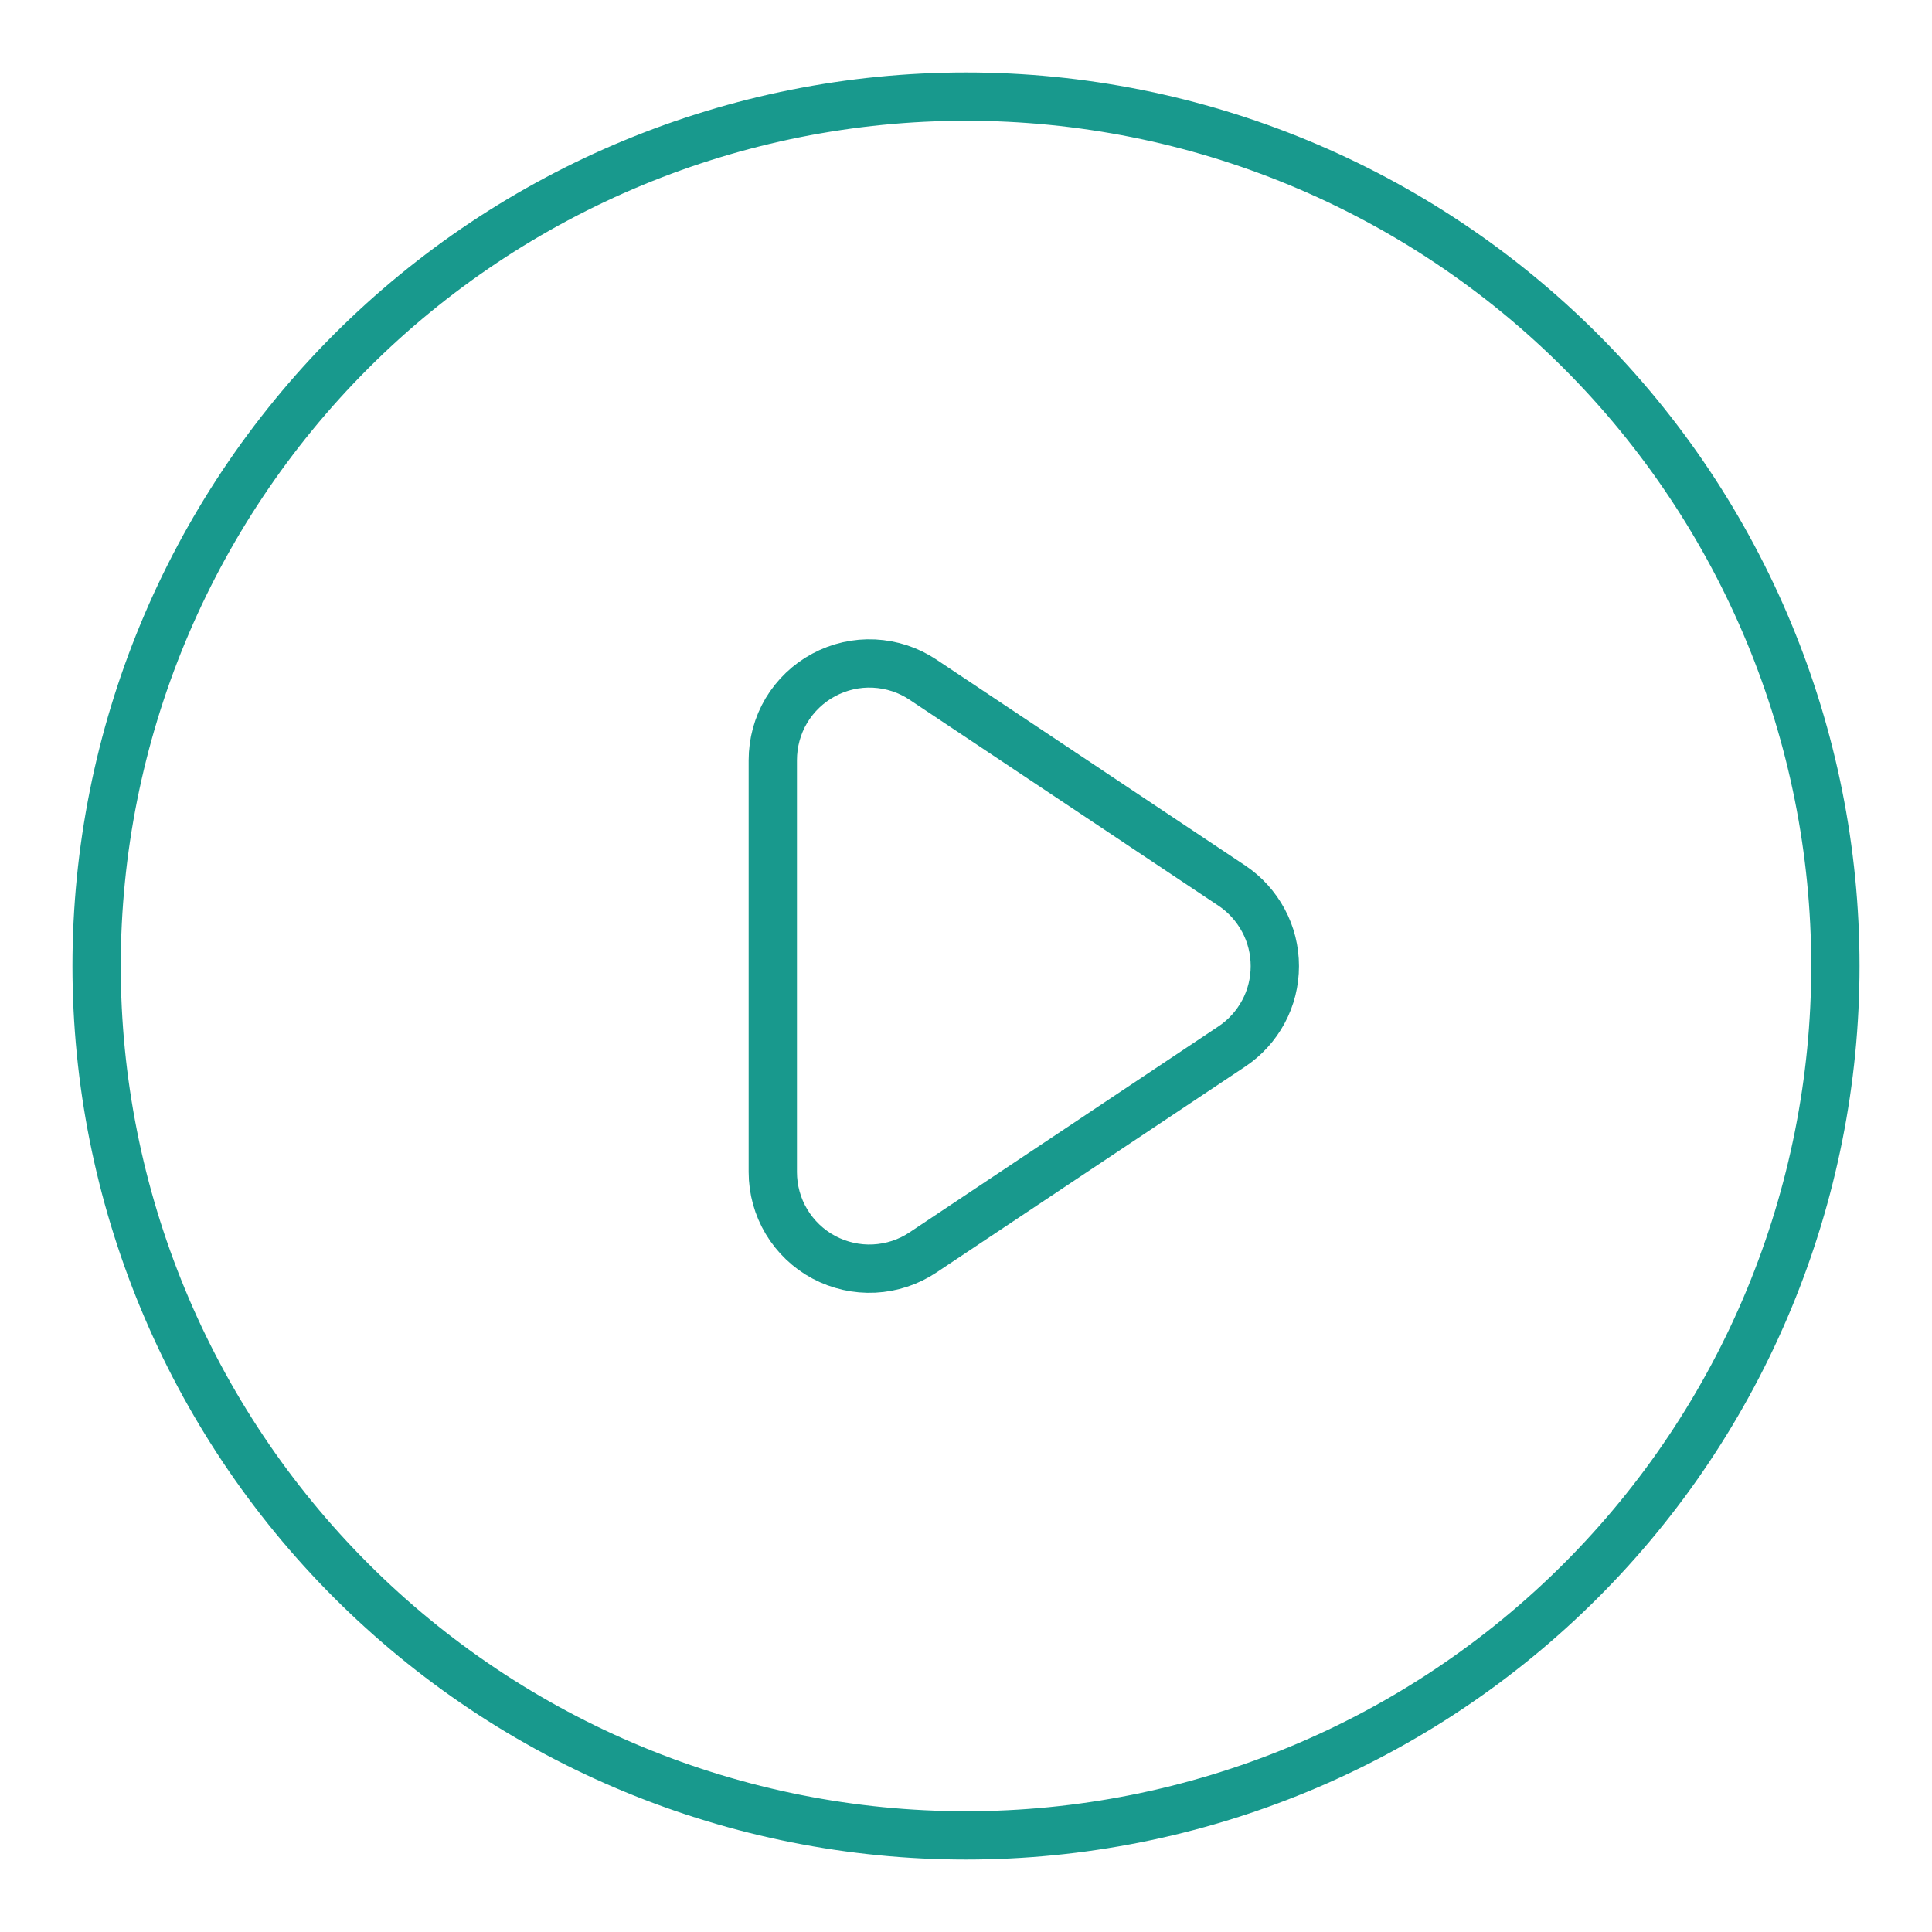
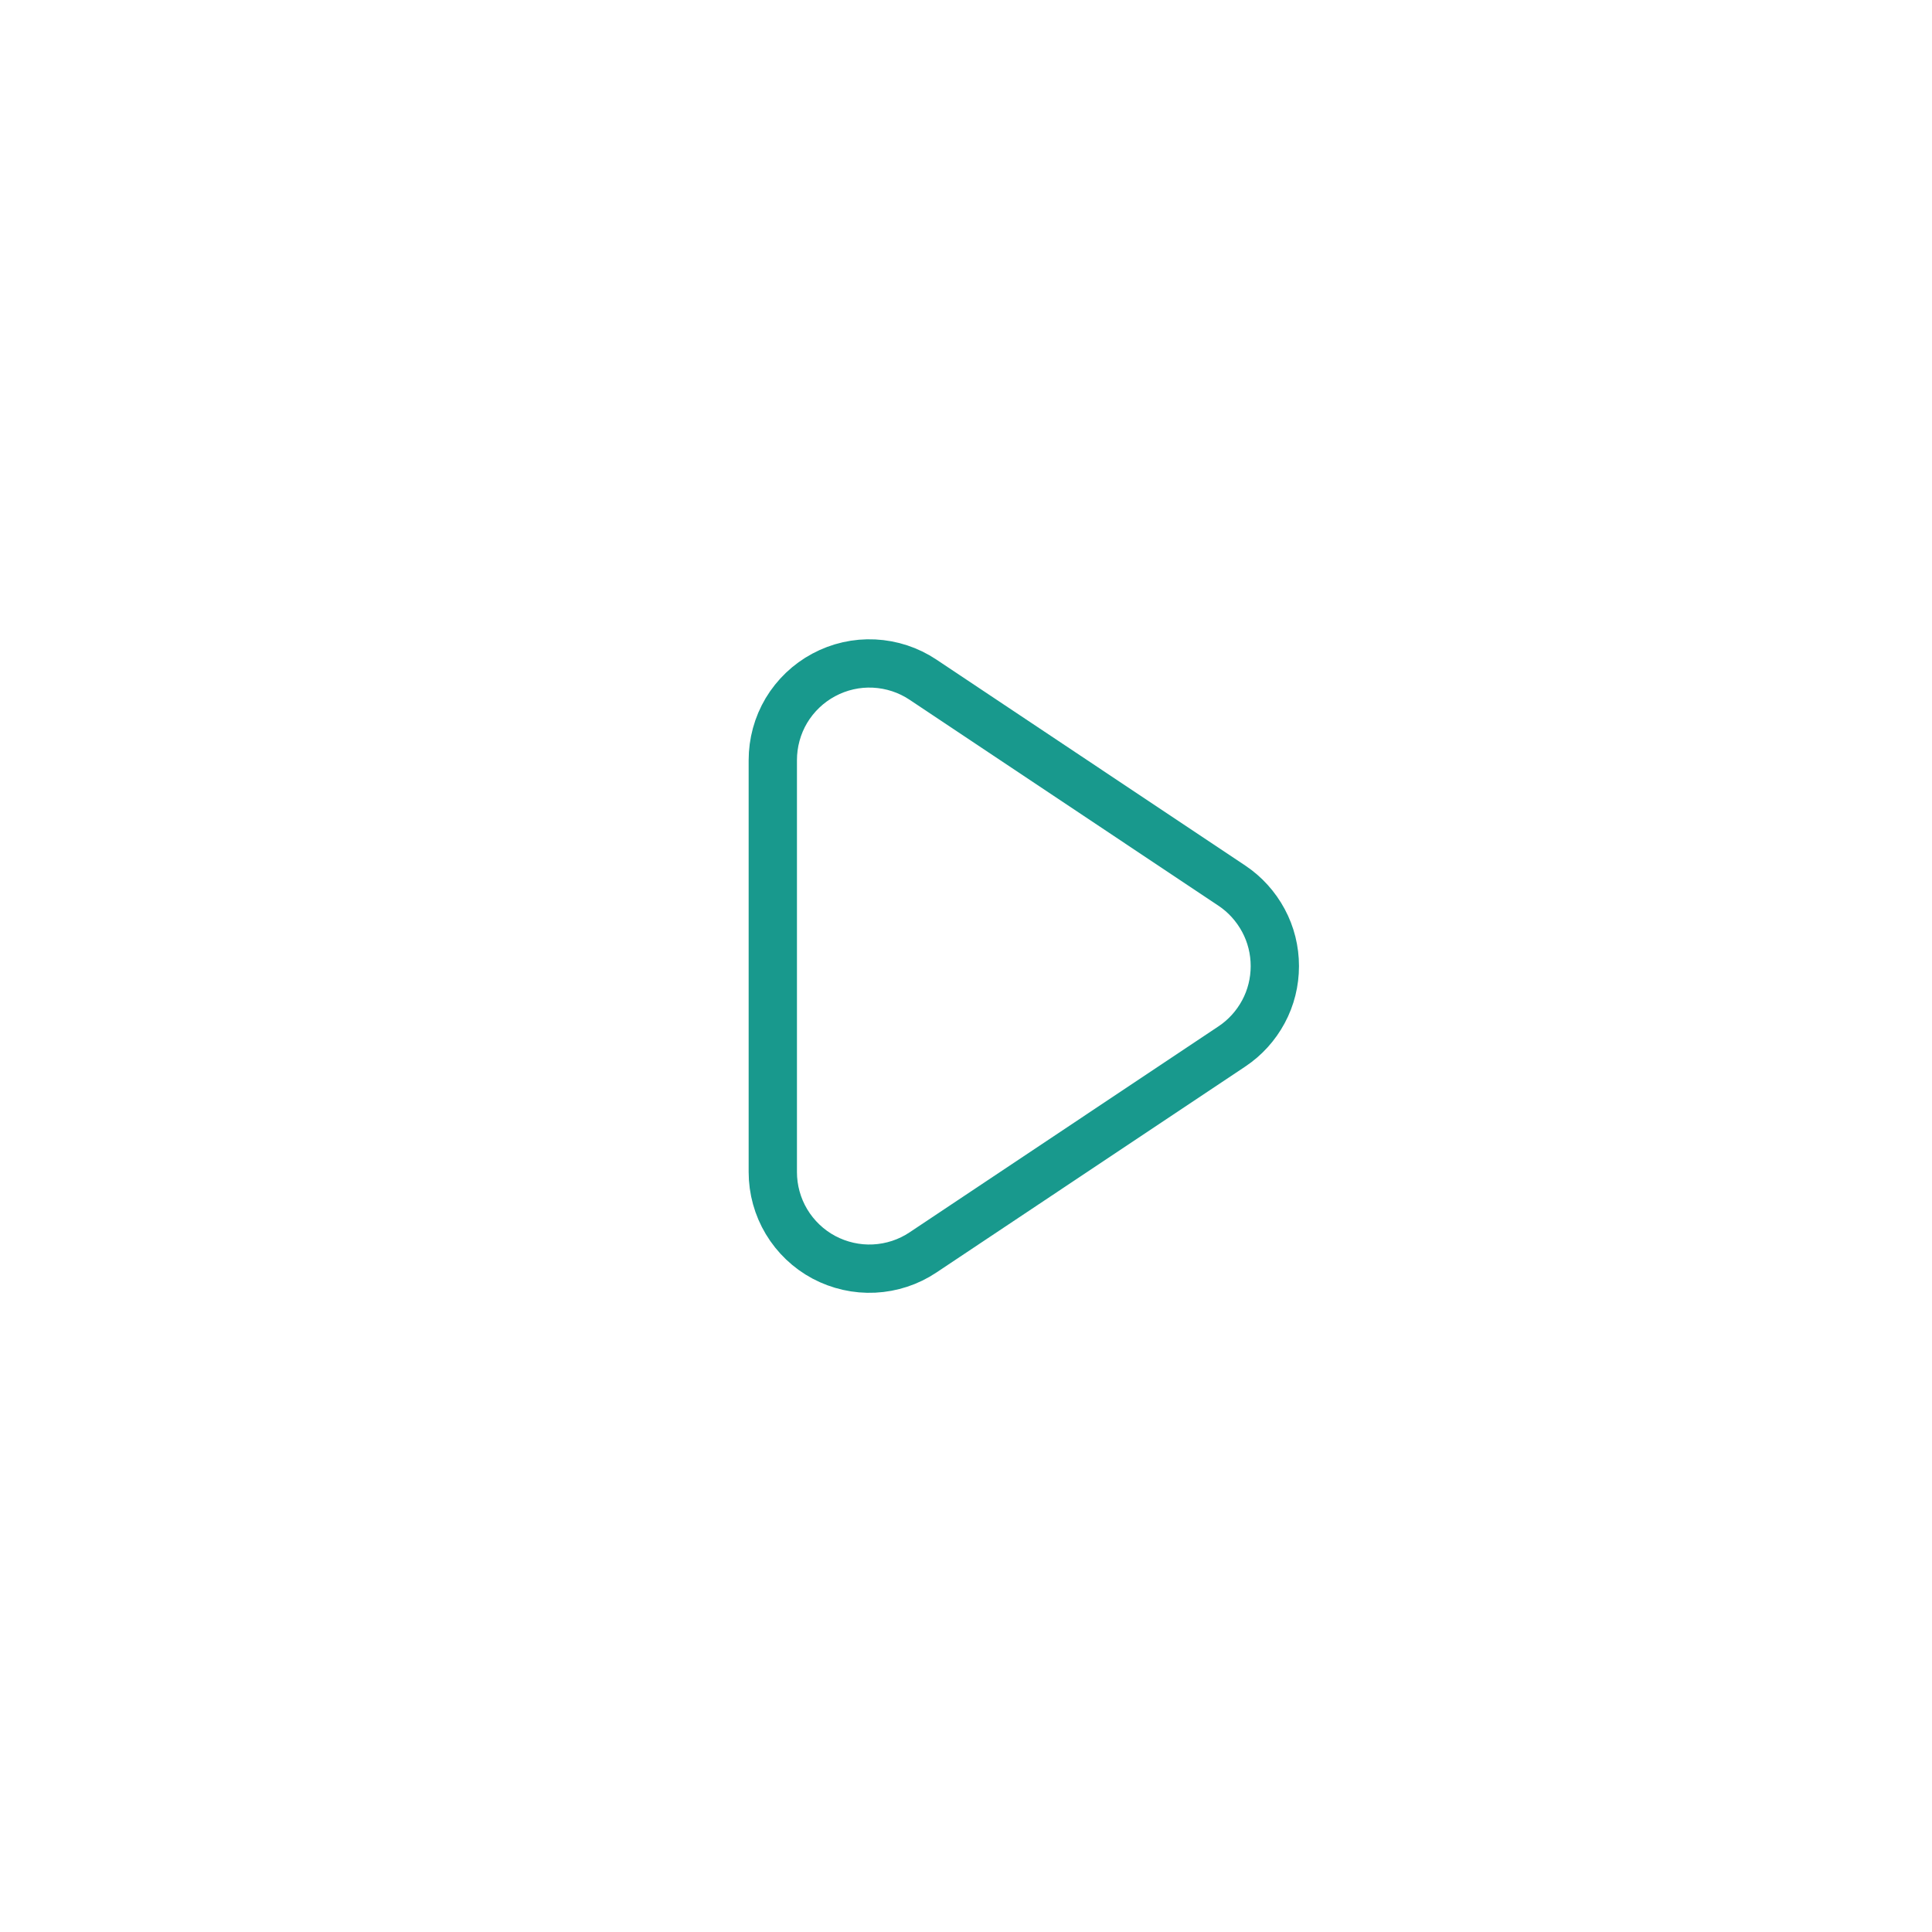
<svg xmlns="http://www.w3.org/2000/svg" width="20" height="20" viewBox="0 0 20 20" fill="none">
  <path d="M12.752 9.168L9.555 7.036C9.404 6.935 9.229 6.878 9.048 6.869C8.867 6.86 8.687 6.901 8.527 6.987C8.368 7.072 8.234 7.2 8.141 7.355C8.048 7.511 8 7.689 8 7.87V12.133C8 12.314 8.049 12.492 8.142 12.647C8.235 12.802 8.369 12.93 8.528 13.015C8.688 13.1 8.868 13.141 9.049 13.132C9.229 13.123 9.404 13.066 9.555 12.965L12.752 10.833C12.889 10.742 13.001 10.618 13.079 10.473C13.157 10.328 13.197 10.166 13.197 10.001C13.197 9.836 13.157 9.674 13.079 9.529C13.001 9.384 12.889 9.259 12.752 9.168Z" stroke="#18998D" stroke-width="0.5" stroke-linecap="round" stroke-linejoin="round" />
-   <path d="M19 10C19 11.182 18.767 12.352 18.315 13.444C17.863 14.536 17.2 15.528 16.364 16.364C15.528 17.2 14.536 17.863 13.444 18.315C12.352 18.767 11.182 19 10 19C8.818 19 7.648 18.767 6.556 18.315C5.464 17.863 4.472 17.2 3.636 16.364C2.8 15.528 2.137 14.536 1.685 13.444C1.233 12.352 1 11.182 1 10C1 7.613 1.948 5.324 3.636 3.636C5.324 1.948 7.613 1 10 1C12.387 1 14.676 1.948 16.364 3.636C18.052 5.324 19 7.613 19 10Z" stroke="#18998D" stroke-width="0.5" stroke-linecap="round" stroke-linejoin="round" />
</svg>